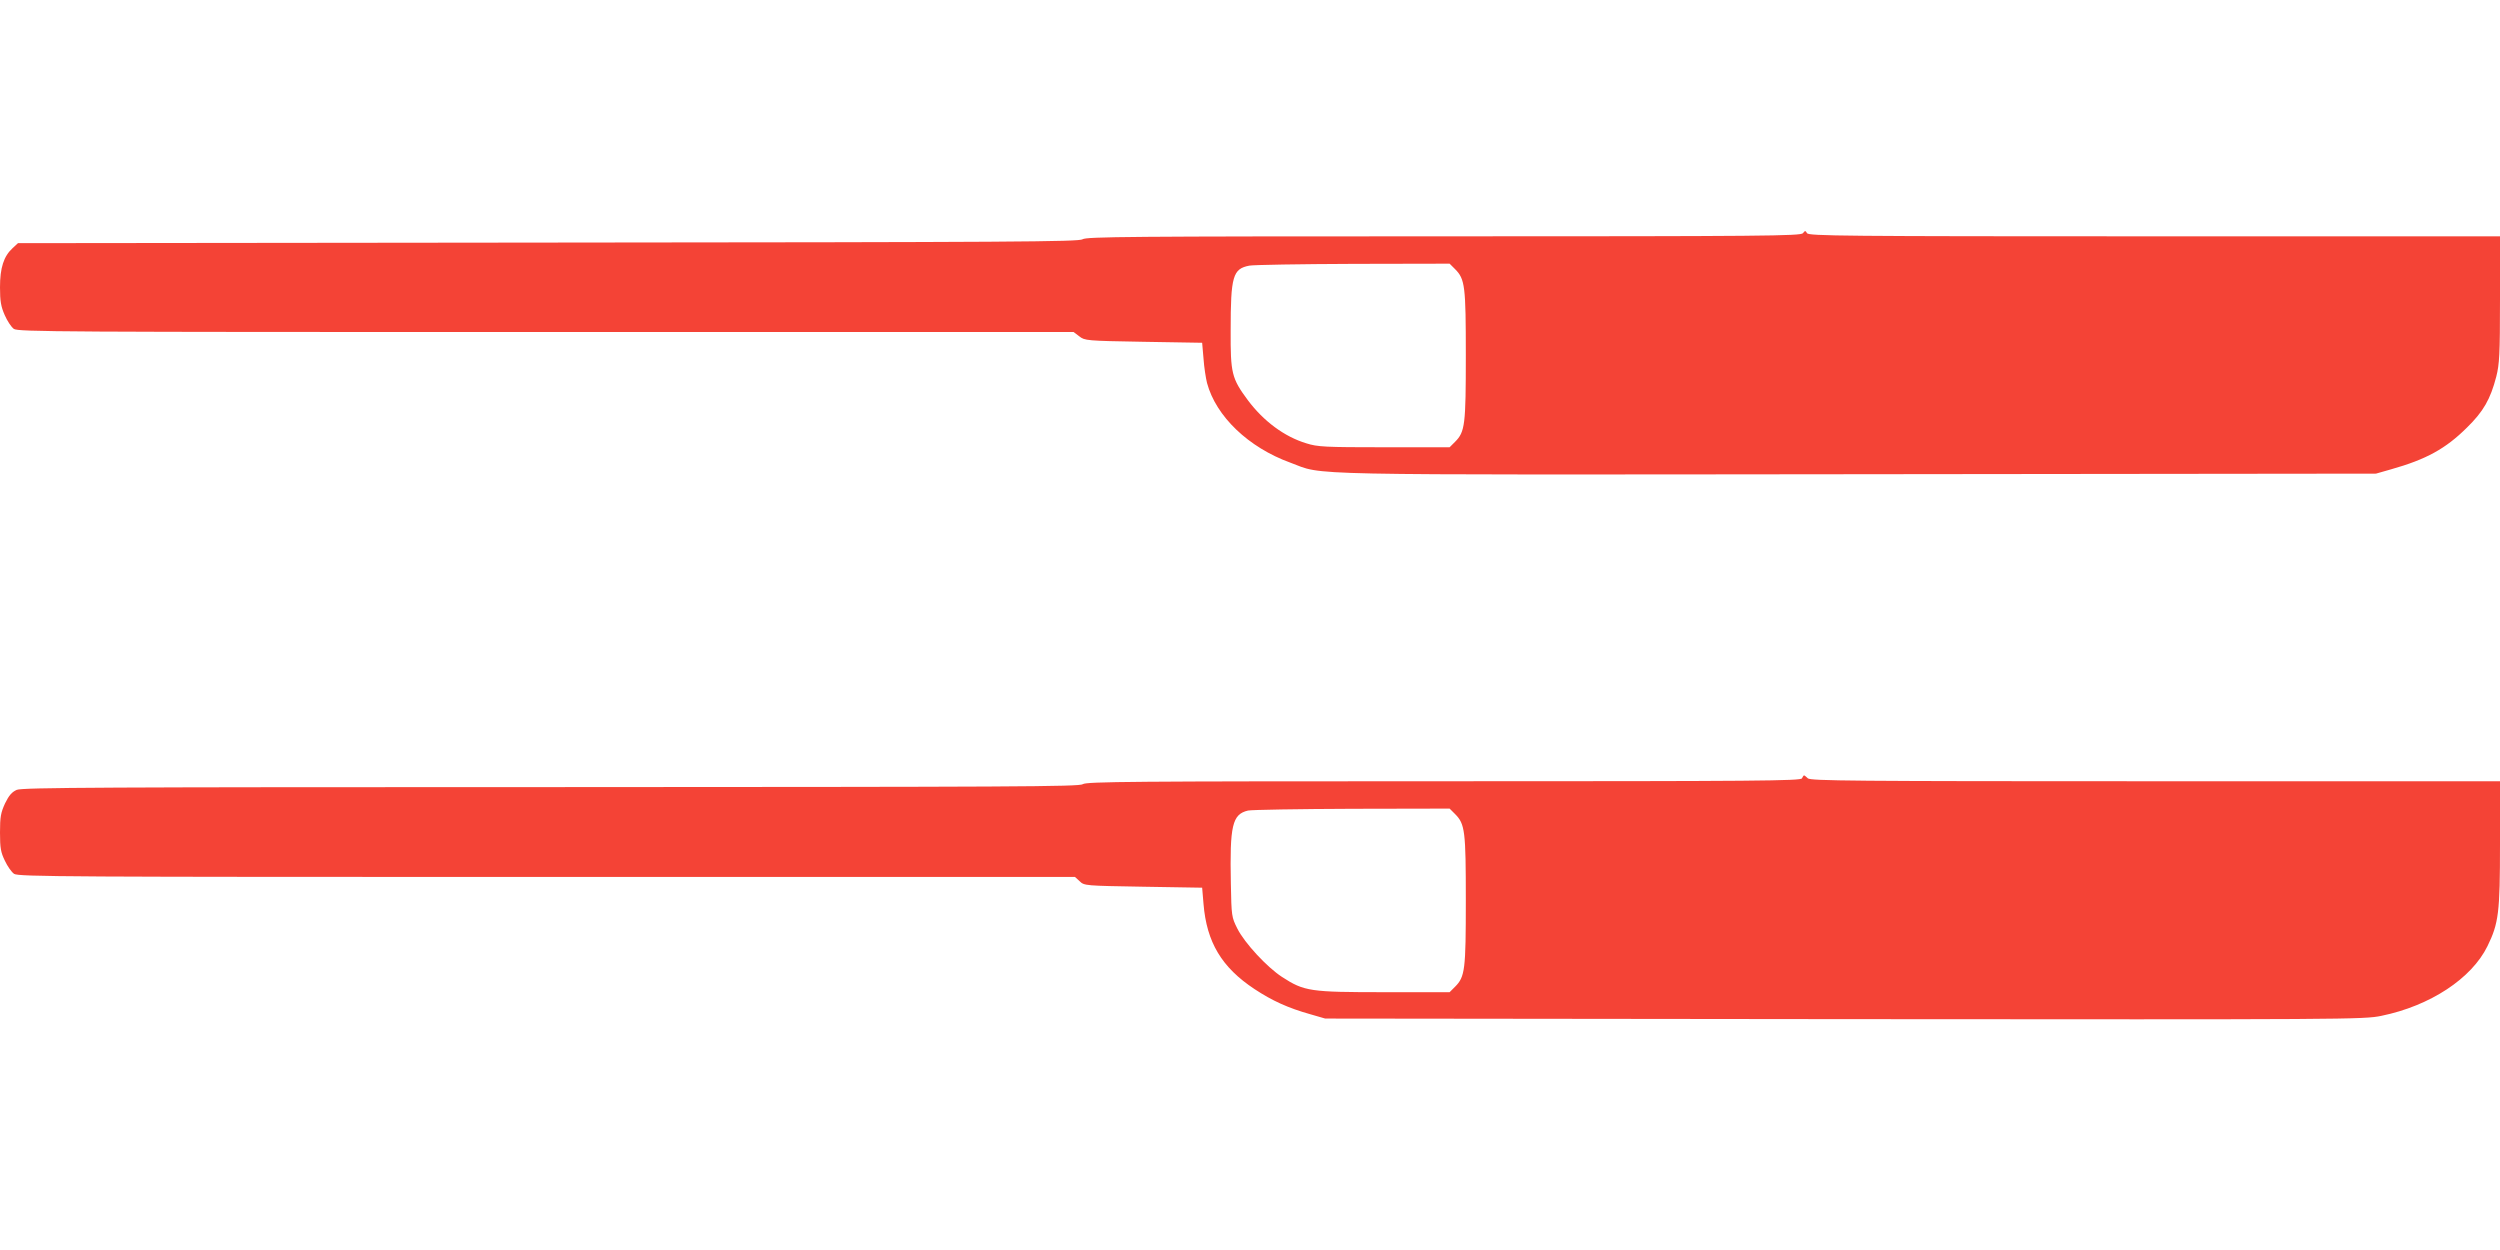
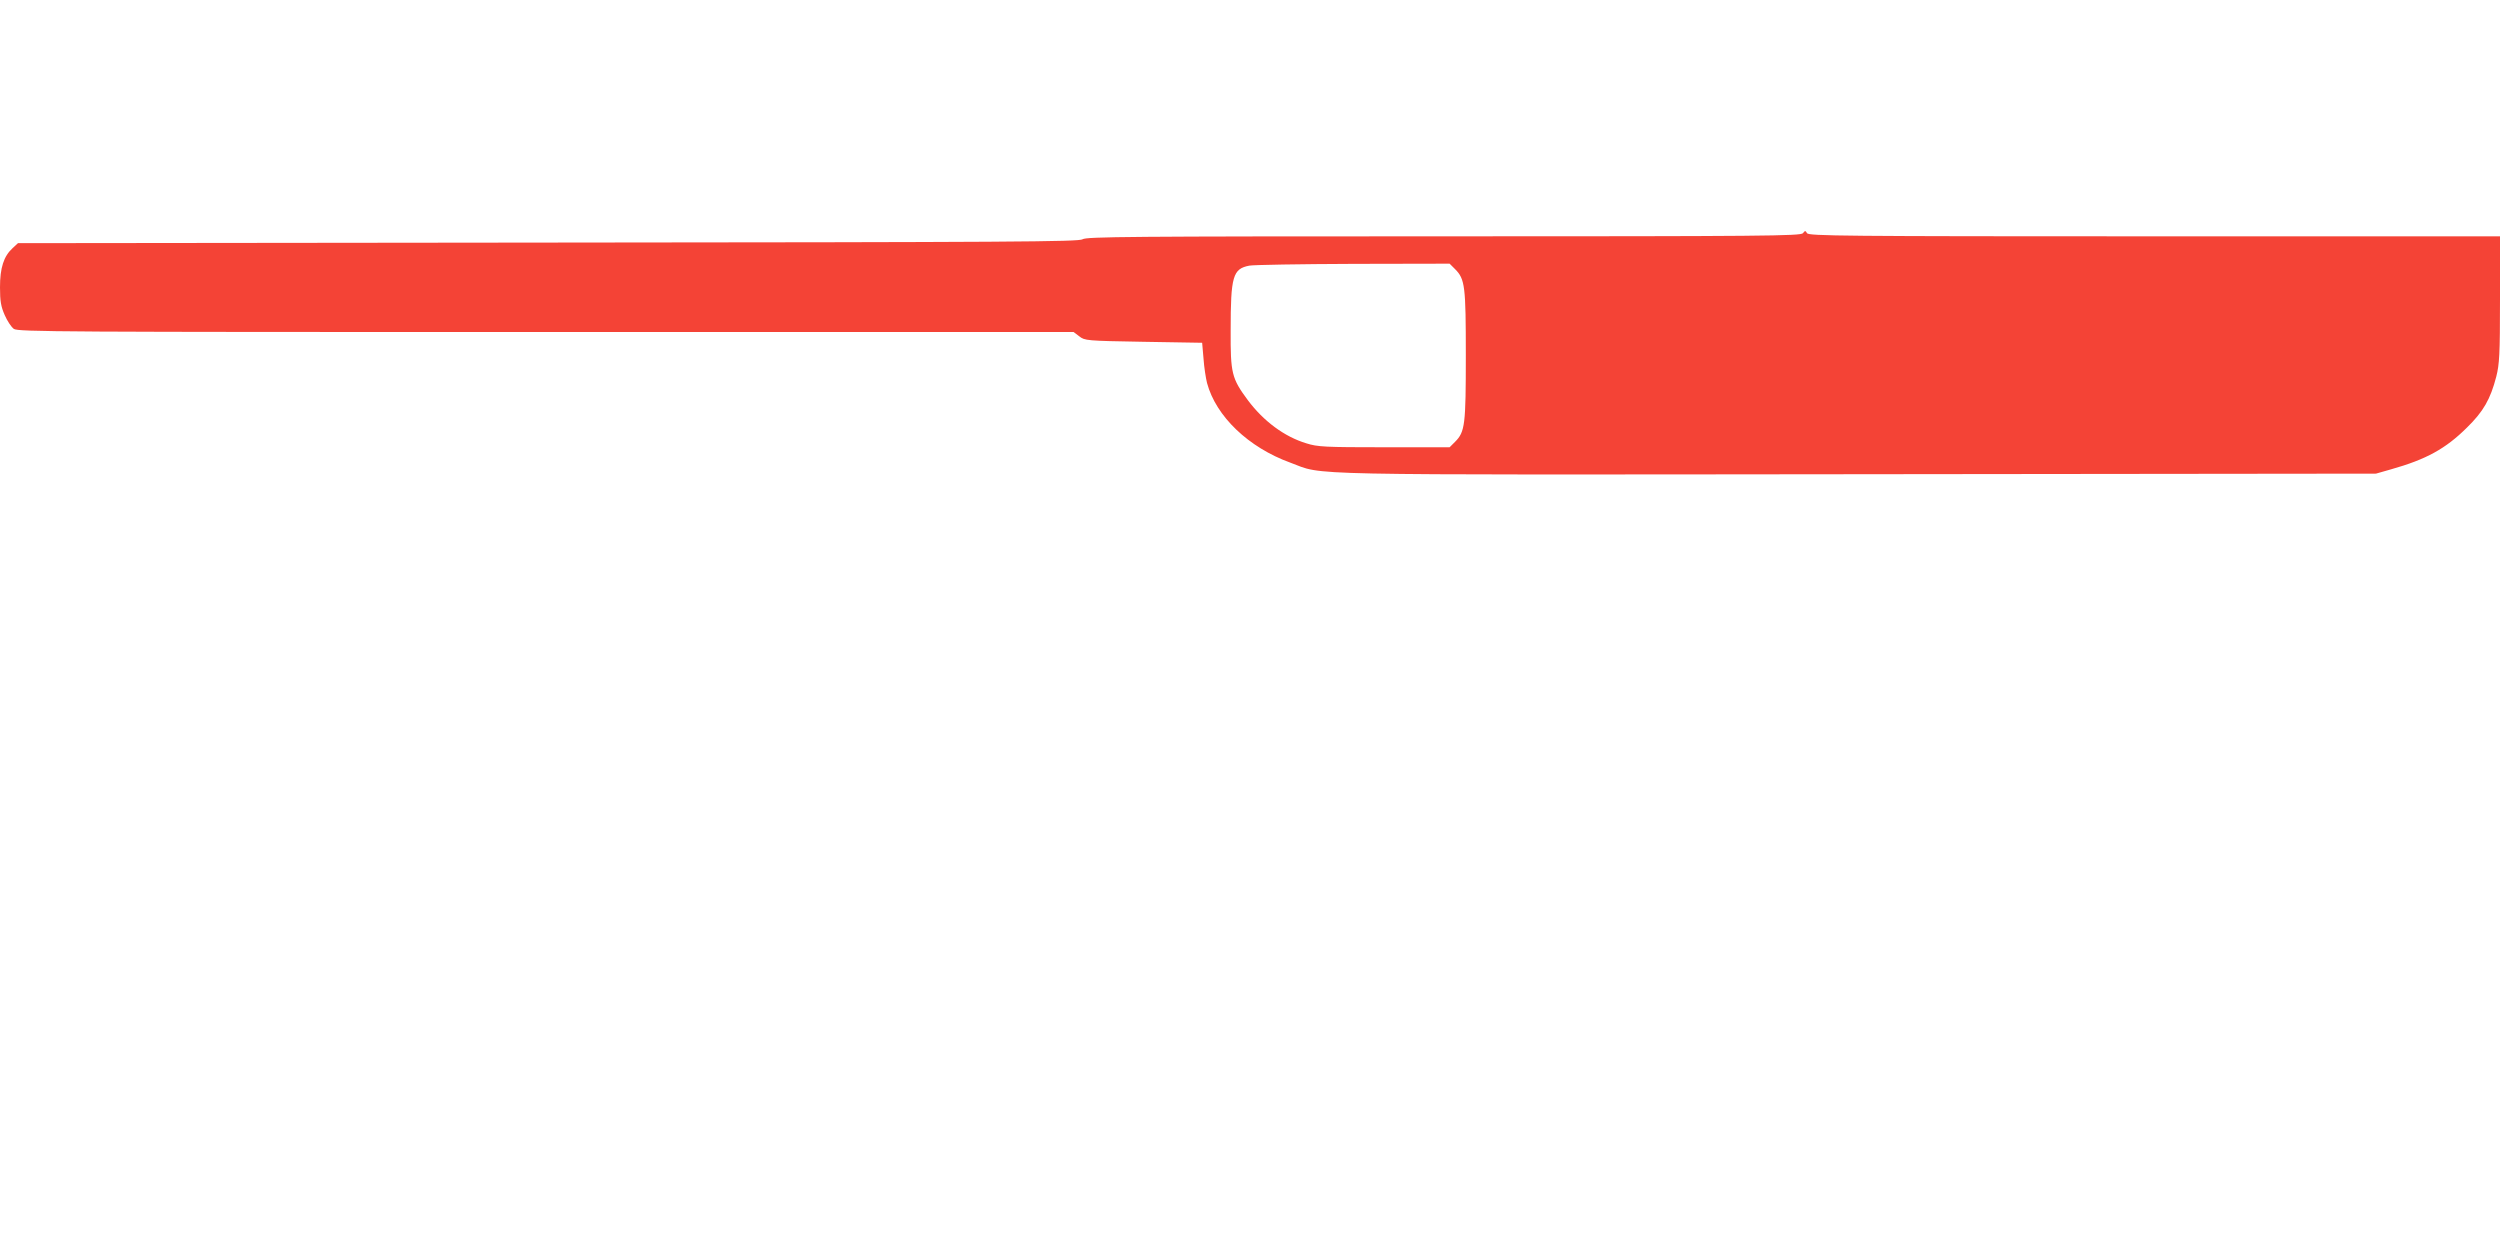
<svg xmlns="http://www.w3.org/2000/svg" version="1.0" width="1280pt" height="640pt" viewBox="0 0 1280 640" preserveAspectRatio="xMidYMid meet">
  <g transform="translate(0,640) scale(0.1,-0.1)" fill="#f44336" stroke="none">
    <path d="M9231 5206 c-12 -14 -196 -16 -1840 -16 -1603 0 -1829 -2 -1848 -15 -19 -13 -348 -15 -2736 -17 l-2715 -3 -27 -25 c-46 -42 -65 -101 -65 -201 0 -71 5 -99 24 -142 13 -30 34 -62 47 -71 22 -15 239 -16 2725 -16 l2701 0 29 -22 c28 -22 36 -23 329 -28 l300 -5 7 -81 c3 -45 12 -101 18 -125 46 -171 212 -330 427 -408 178 -66 -22 -62 2903 -59 l2655 3 77 22 c181 51 280 106 388 213 85 83 121 146 151 262 16 64 19 111 19 396 l0 322 -1770 0 c-1594 0 -1770 2 -1778 16 -8 14 -10 14 -21 0z m-1781 -184 c51 -51 55 -87 55 -442 0 -355 -4 -391 -55 -442 l-28 -28 -335 0 c-305 0 -341 2 -398 20 -113 34 -220 114 -300 221 -83 112 -89 138 -88 357 0 278 11 316 96 332 21 4 260 8 531 9 l494 1 28 -28z" />
-     <path d="M9226 2415 c-5 -13 -218 -15 -1834 -15 -1592 0 -1831 -2 -1848 -15 -17 -13 -361 -14 -2722 -15 -2292 0 -2708 -2 -2736 -14 -25 -11 -40 -28 -60 -69 -22 -48 -26 -69 -26 -150 0 -79 4 -101 25 -144 13 -28 34 -58 47 -67 20 -15 276 -16 2727 -16 l2705 0 24 -22 c23 -23 30 -23 325 -28 l302 -5 7 -83 c16 -196 93 -325 261 -436 91 -60 172 -97 286 -129 l76 -22 2658 -3 c2574 -2 2661 -2 2750 17 249 51 462 191 543 357 57 117 64 170 64 522 l0 322 -1764 0 c-1555 0 -1766 2 -1780 15 -8 8 -17 15 -19 15 -3 0 -7 -7 -11 -15z m-1776 -183 c51 -51 55 -87 55 -442 0 -355 -4 -391 -55 -442 l-28 -28 -335 0 c-379 0 -409 4 -523 78 -77 50 -192 174 -229 248 -29 58 -30 63 -33 229 -6 299 7 356 88 375 19 4 259 8 533 9 l499 1 28 -28z" />
  </g>
</svg>